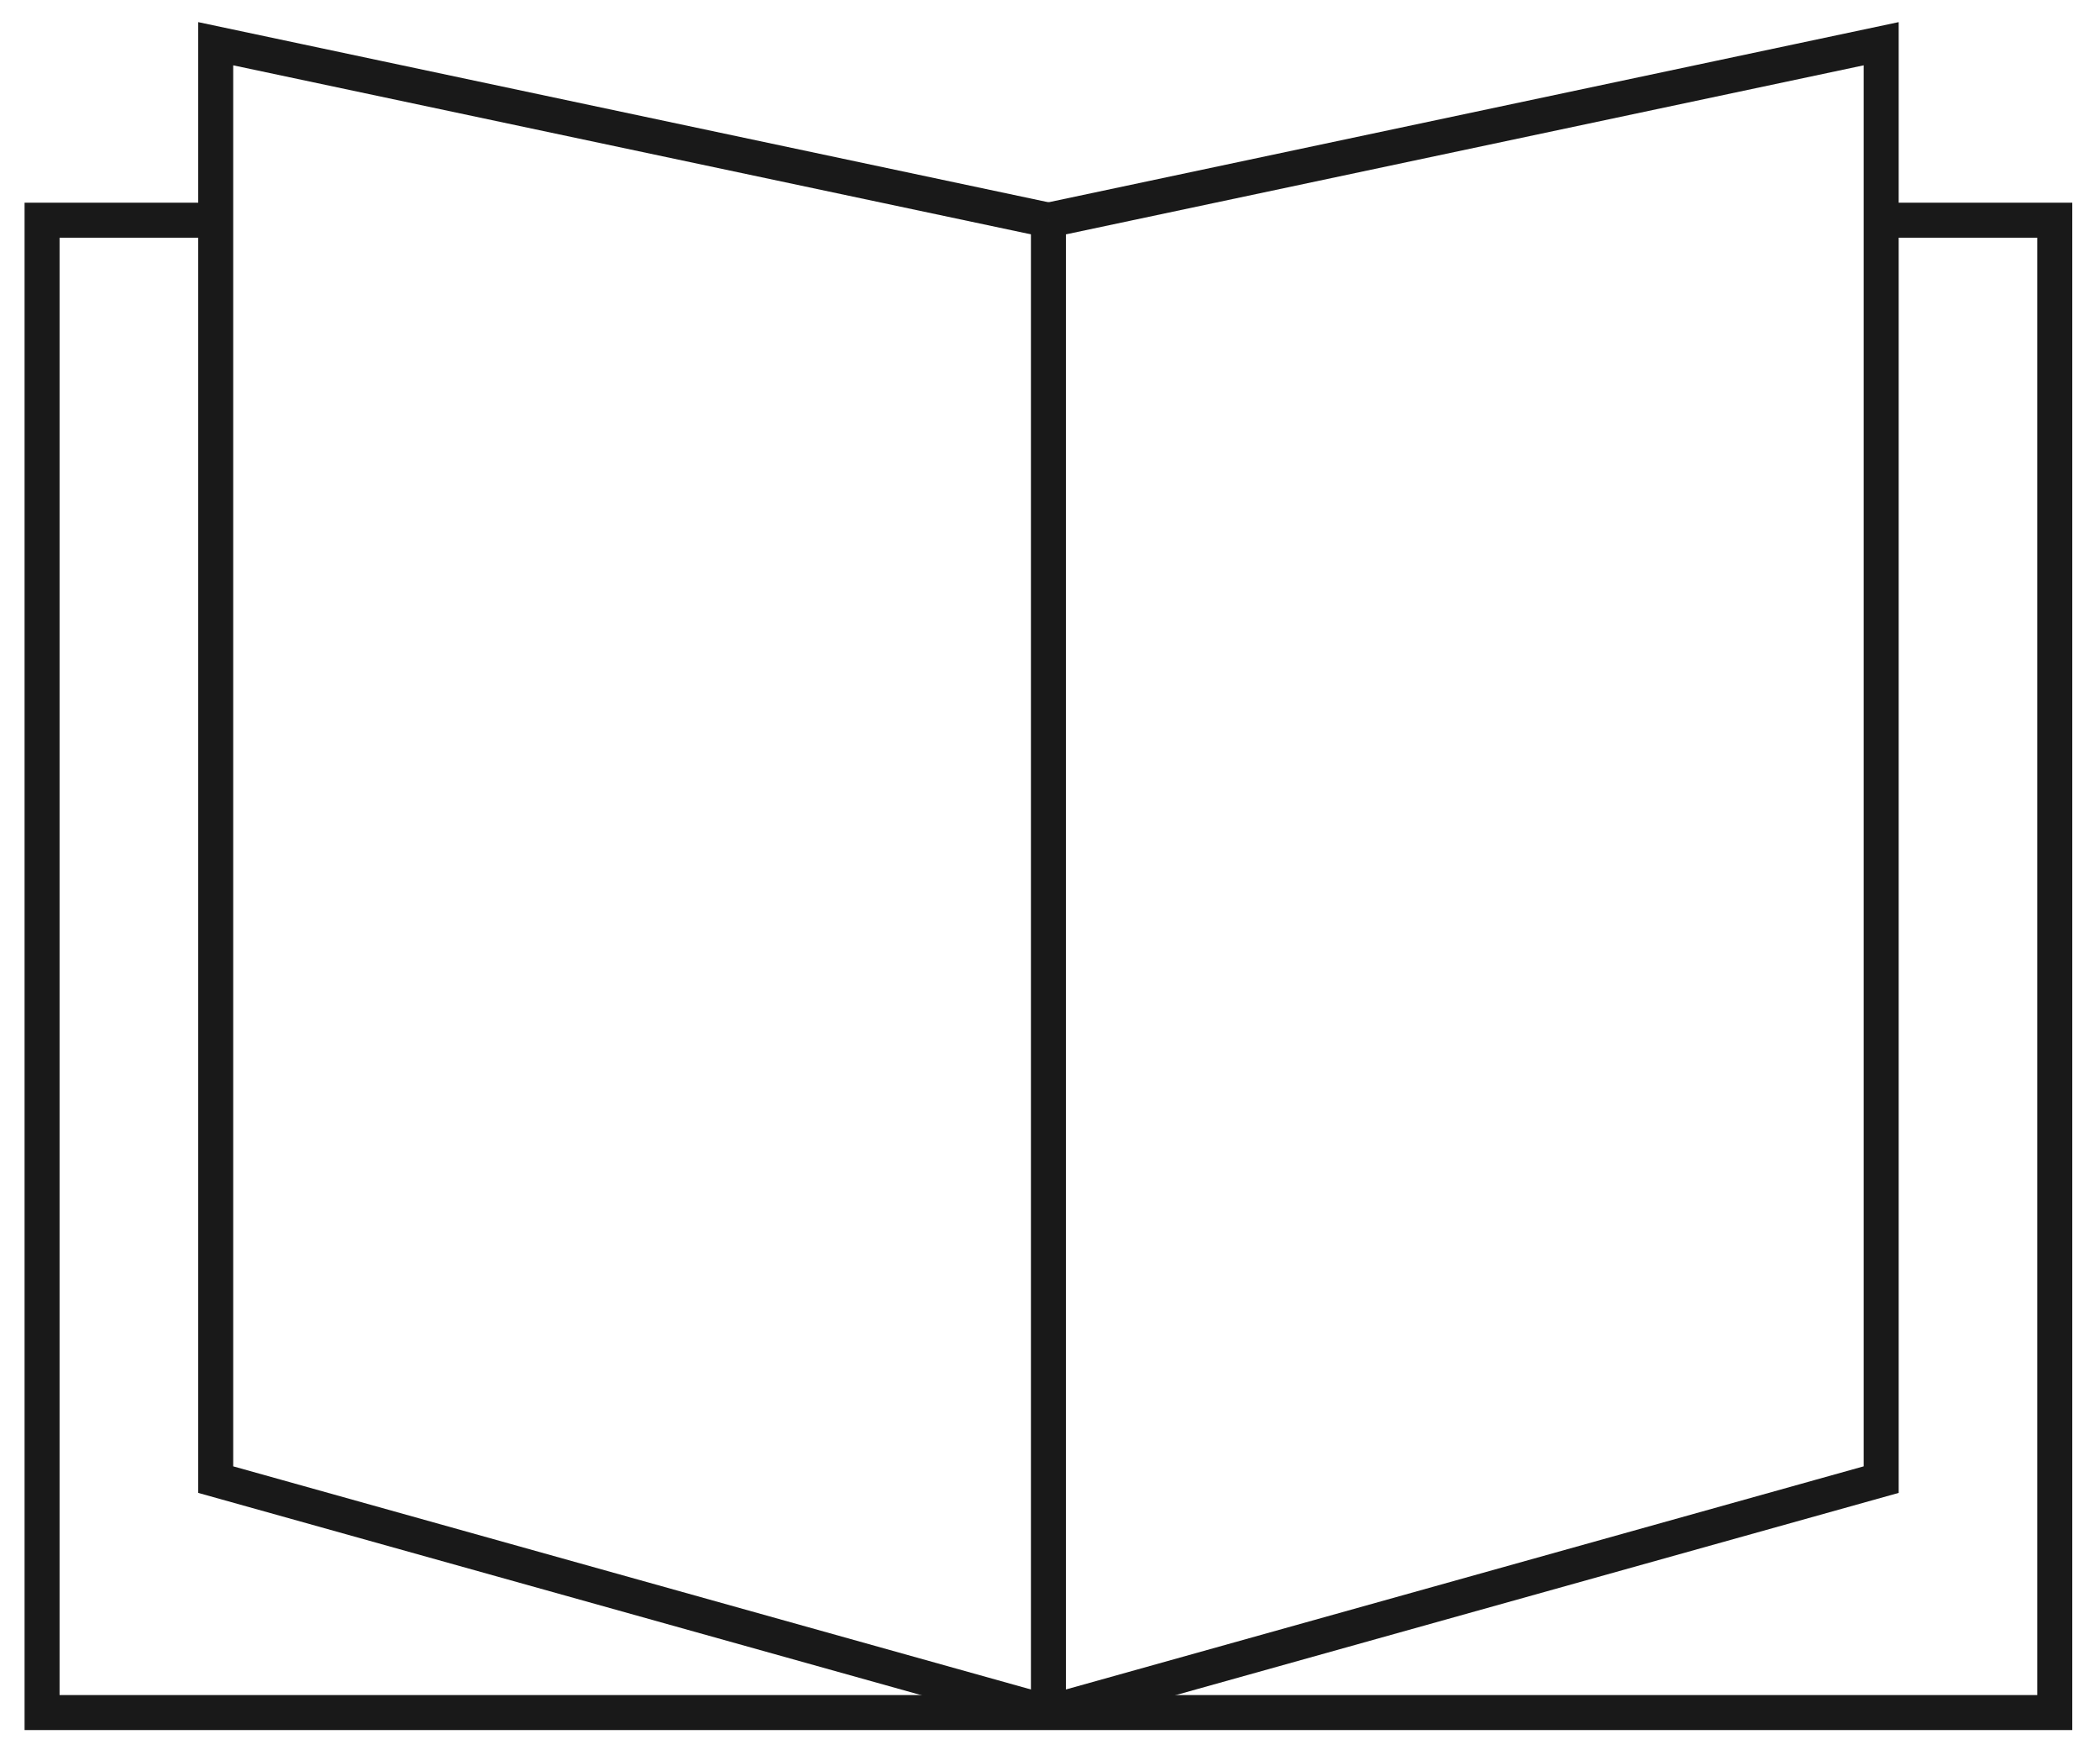
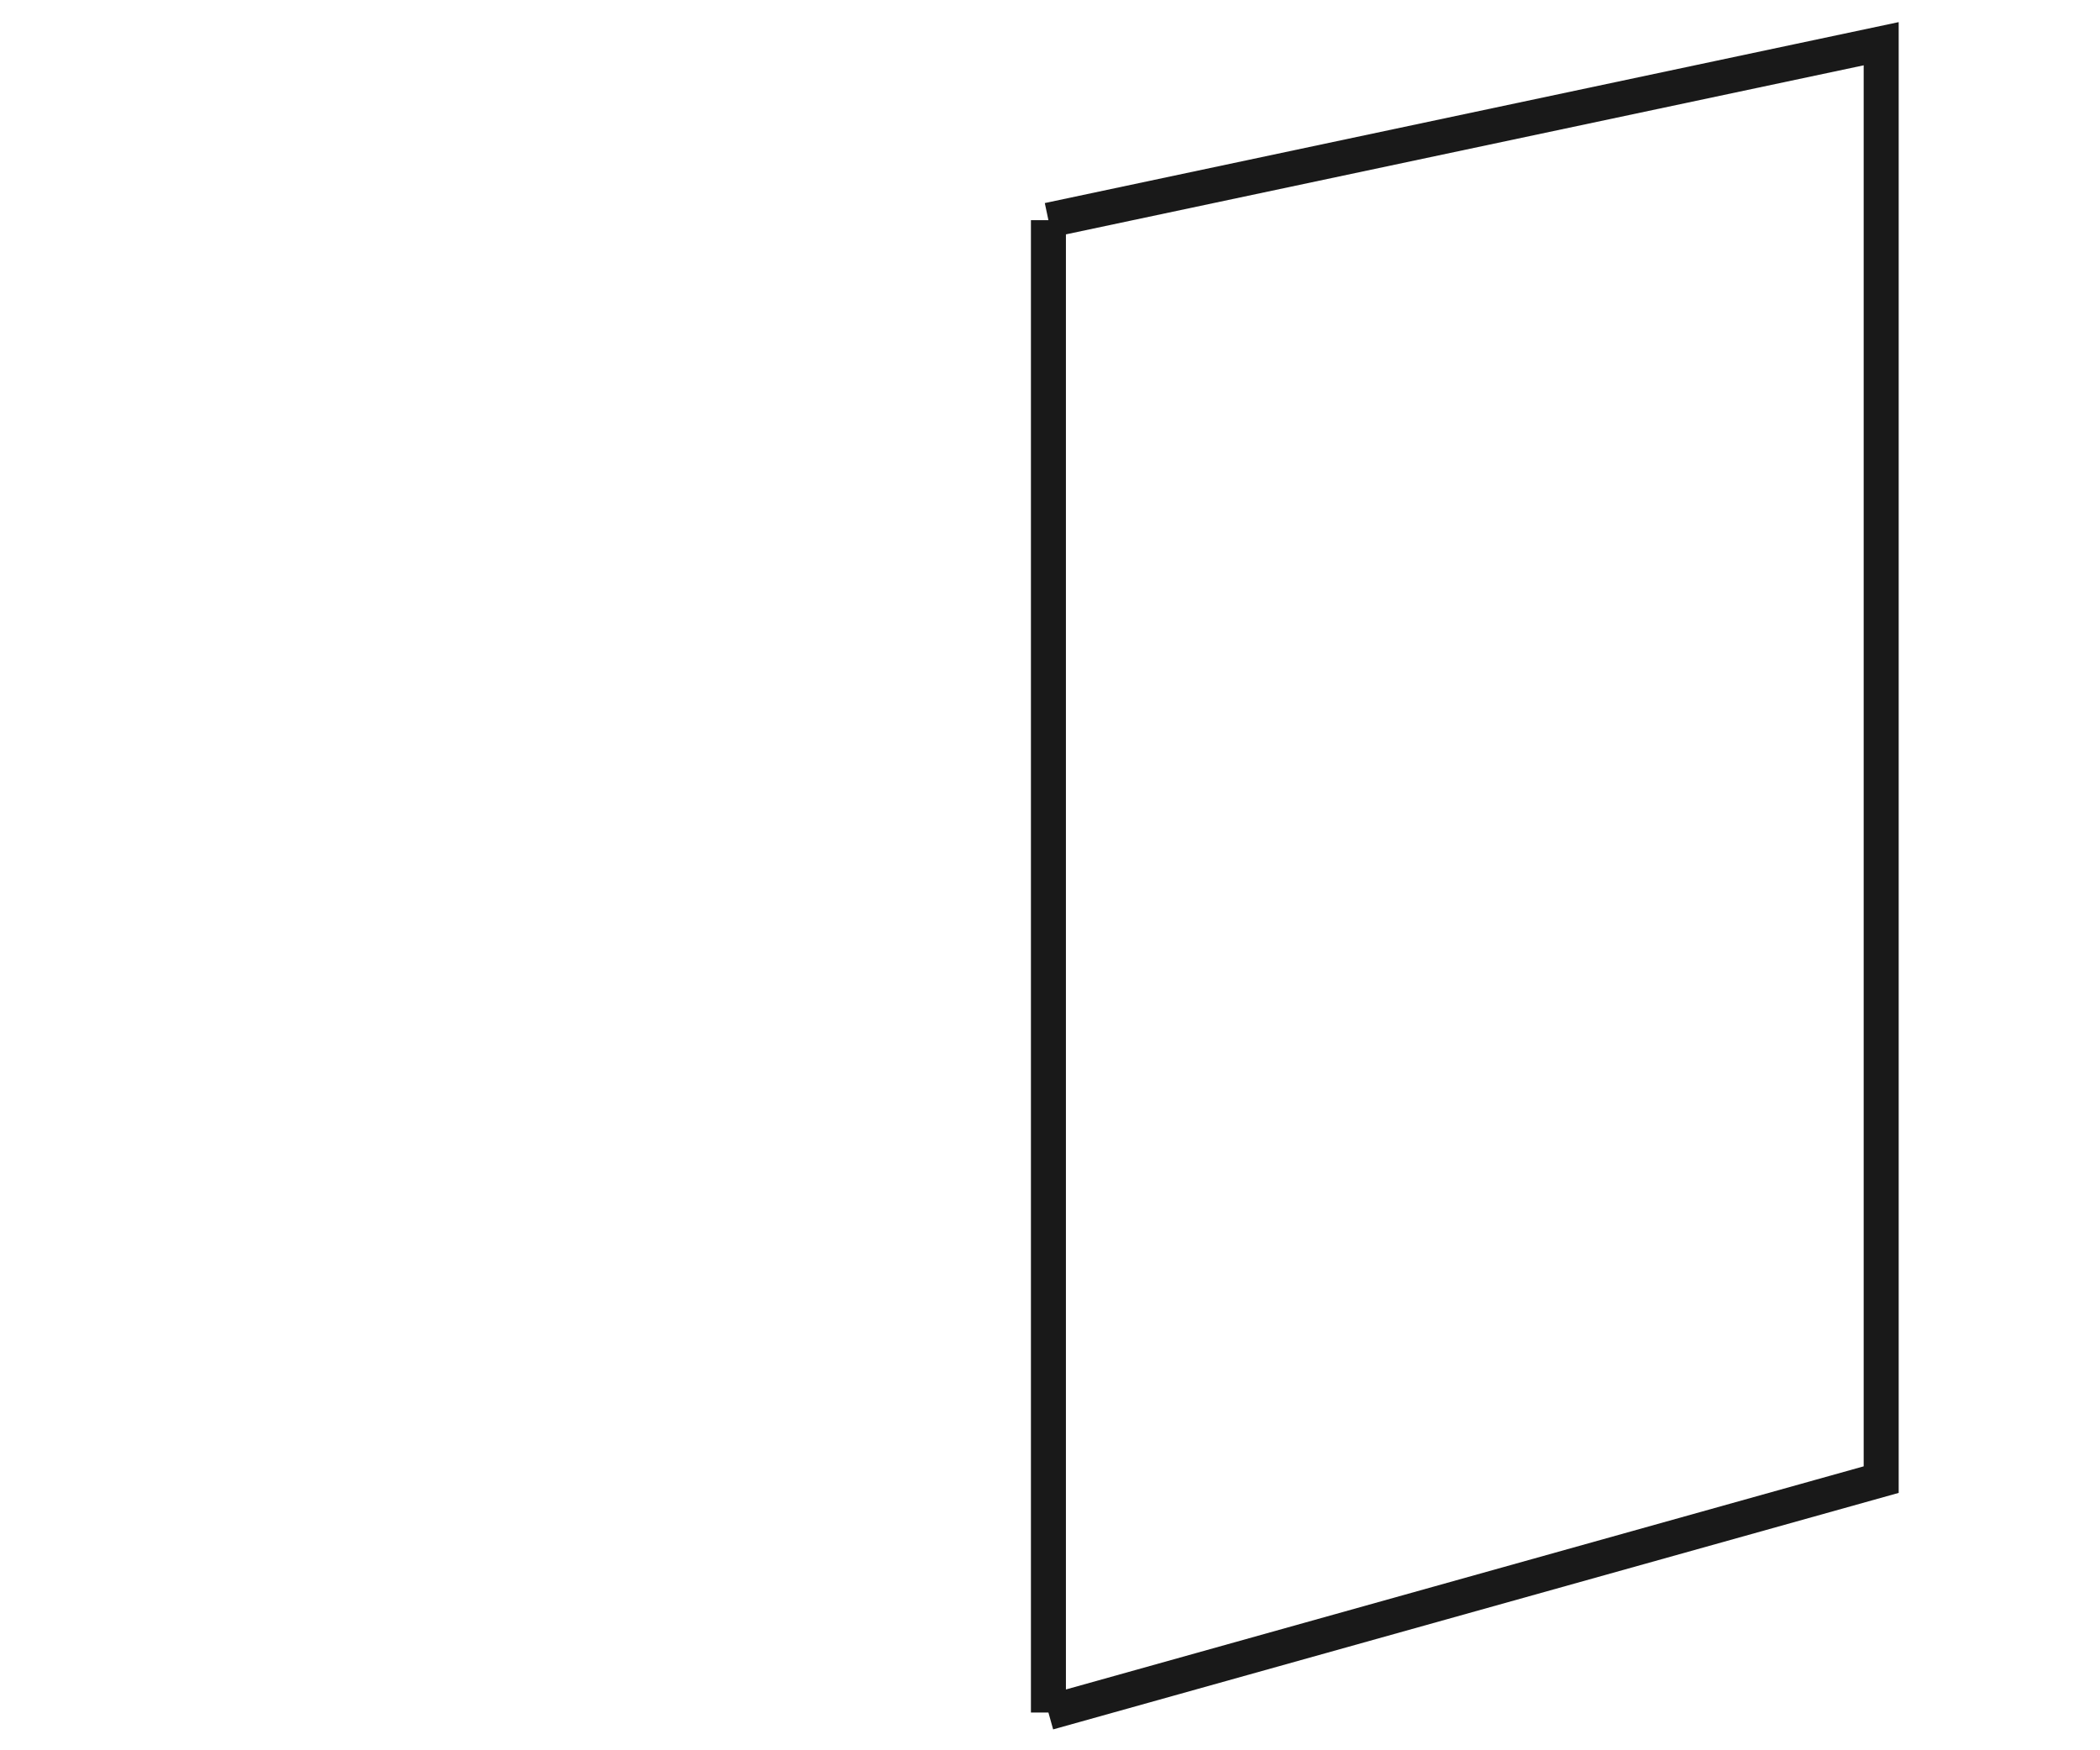
<svg xmlns="http://www.w3.org/2000/svg" width="60" height="50" viewBox="0 0 60 50">
  <g fill="none" fill-rule="evenodd" stroke="#191919">
    <path d="M29.955 6.29l23.793-5.041v41.019l-23.793 6.654M29.955 48.922V6.29" />
-     <path d="M29.955 48.922L6.163 42.268V1.249l23.792 5.04" />
-     <path d="M6.162 6.29h-4.96v42.632h57.506V6.29h-4.96" />
  </g>
</svg>